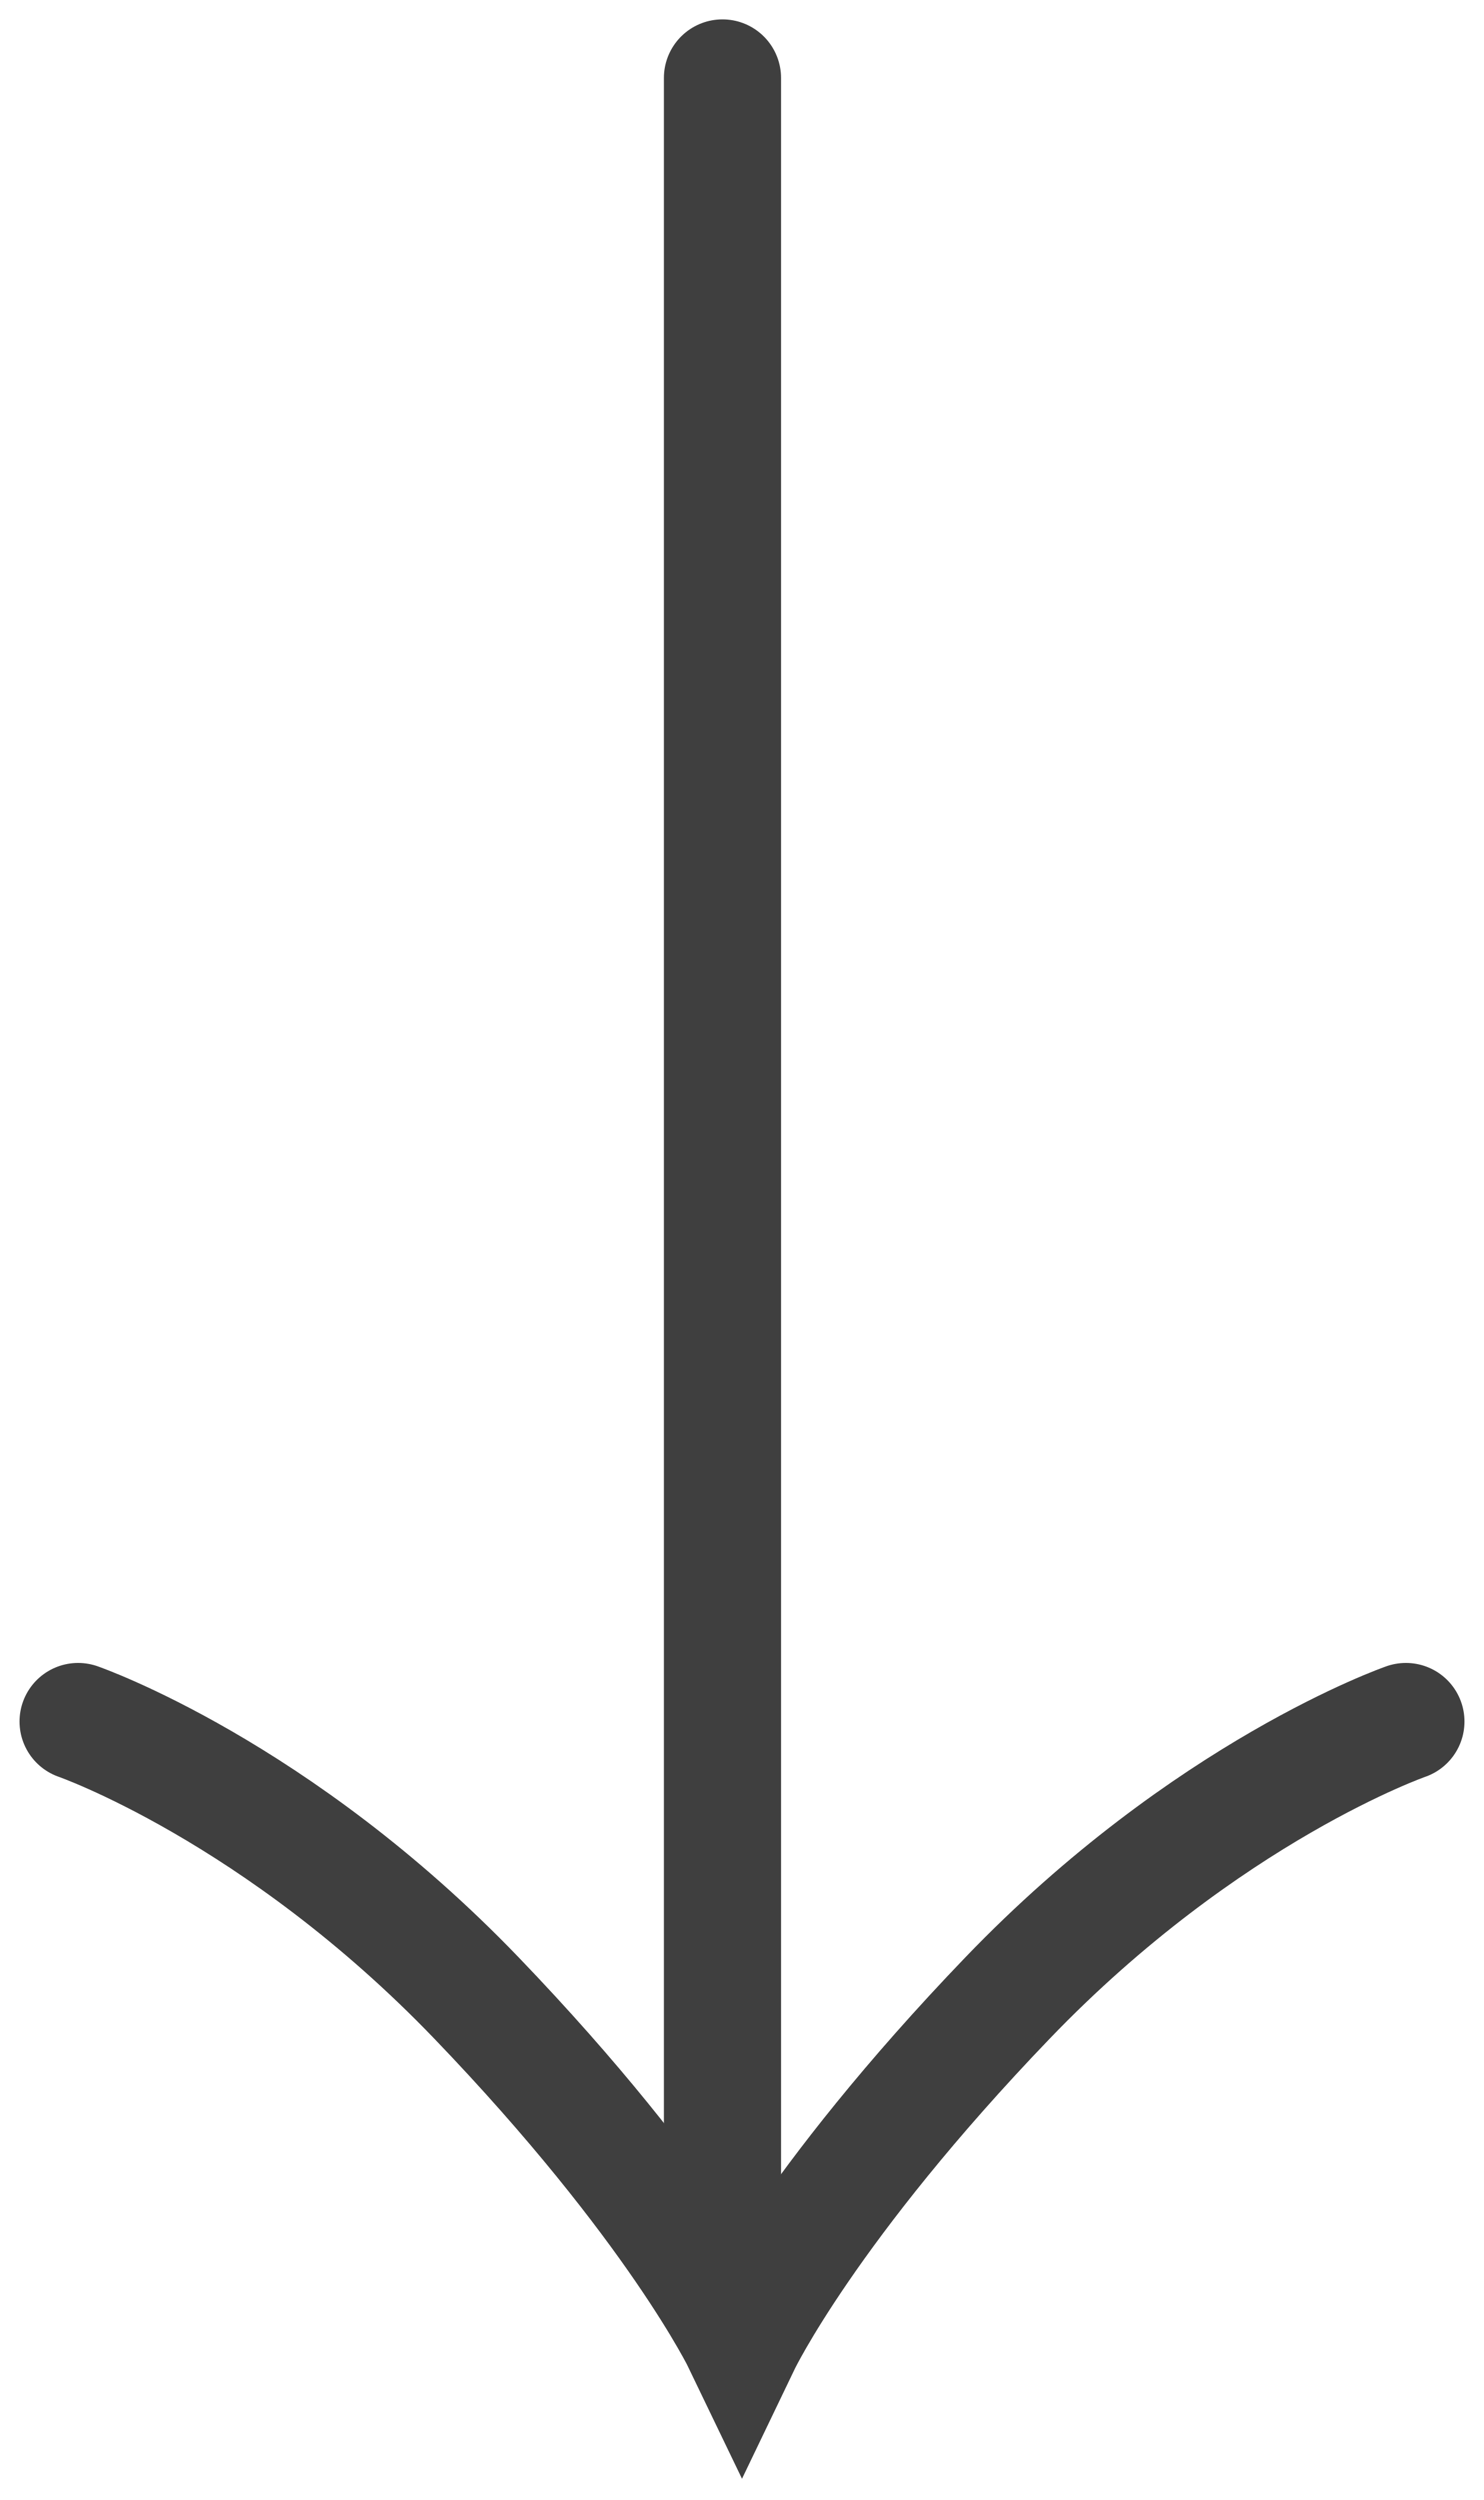
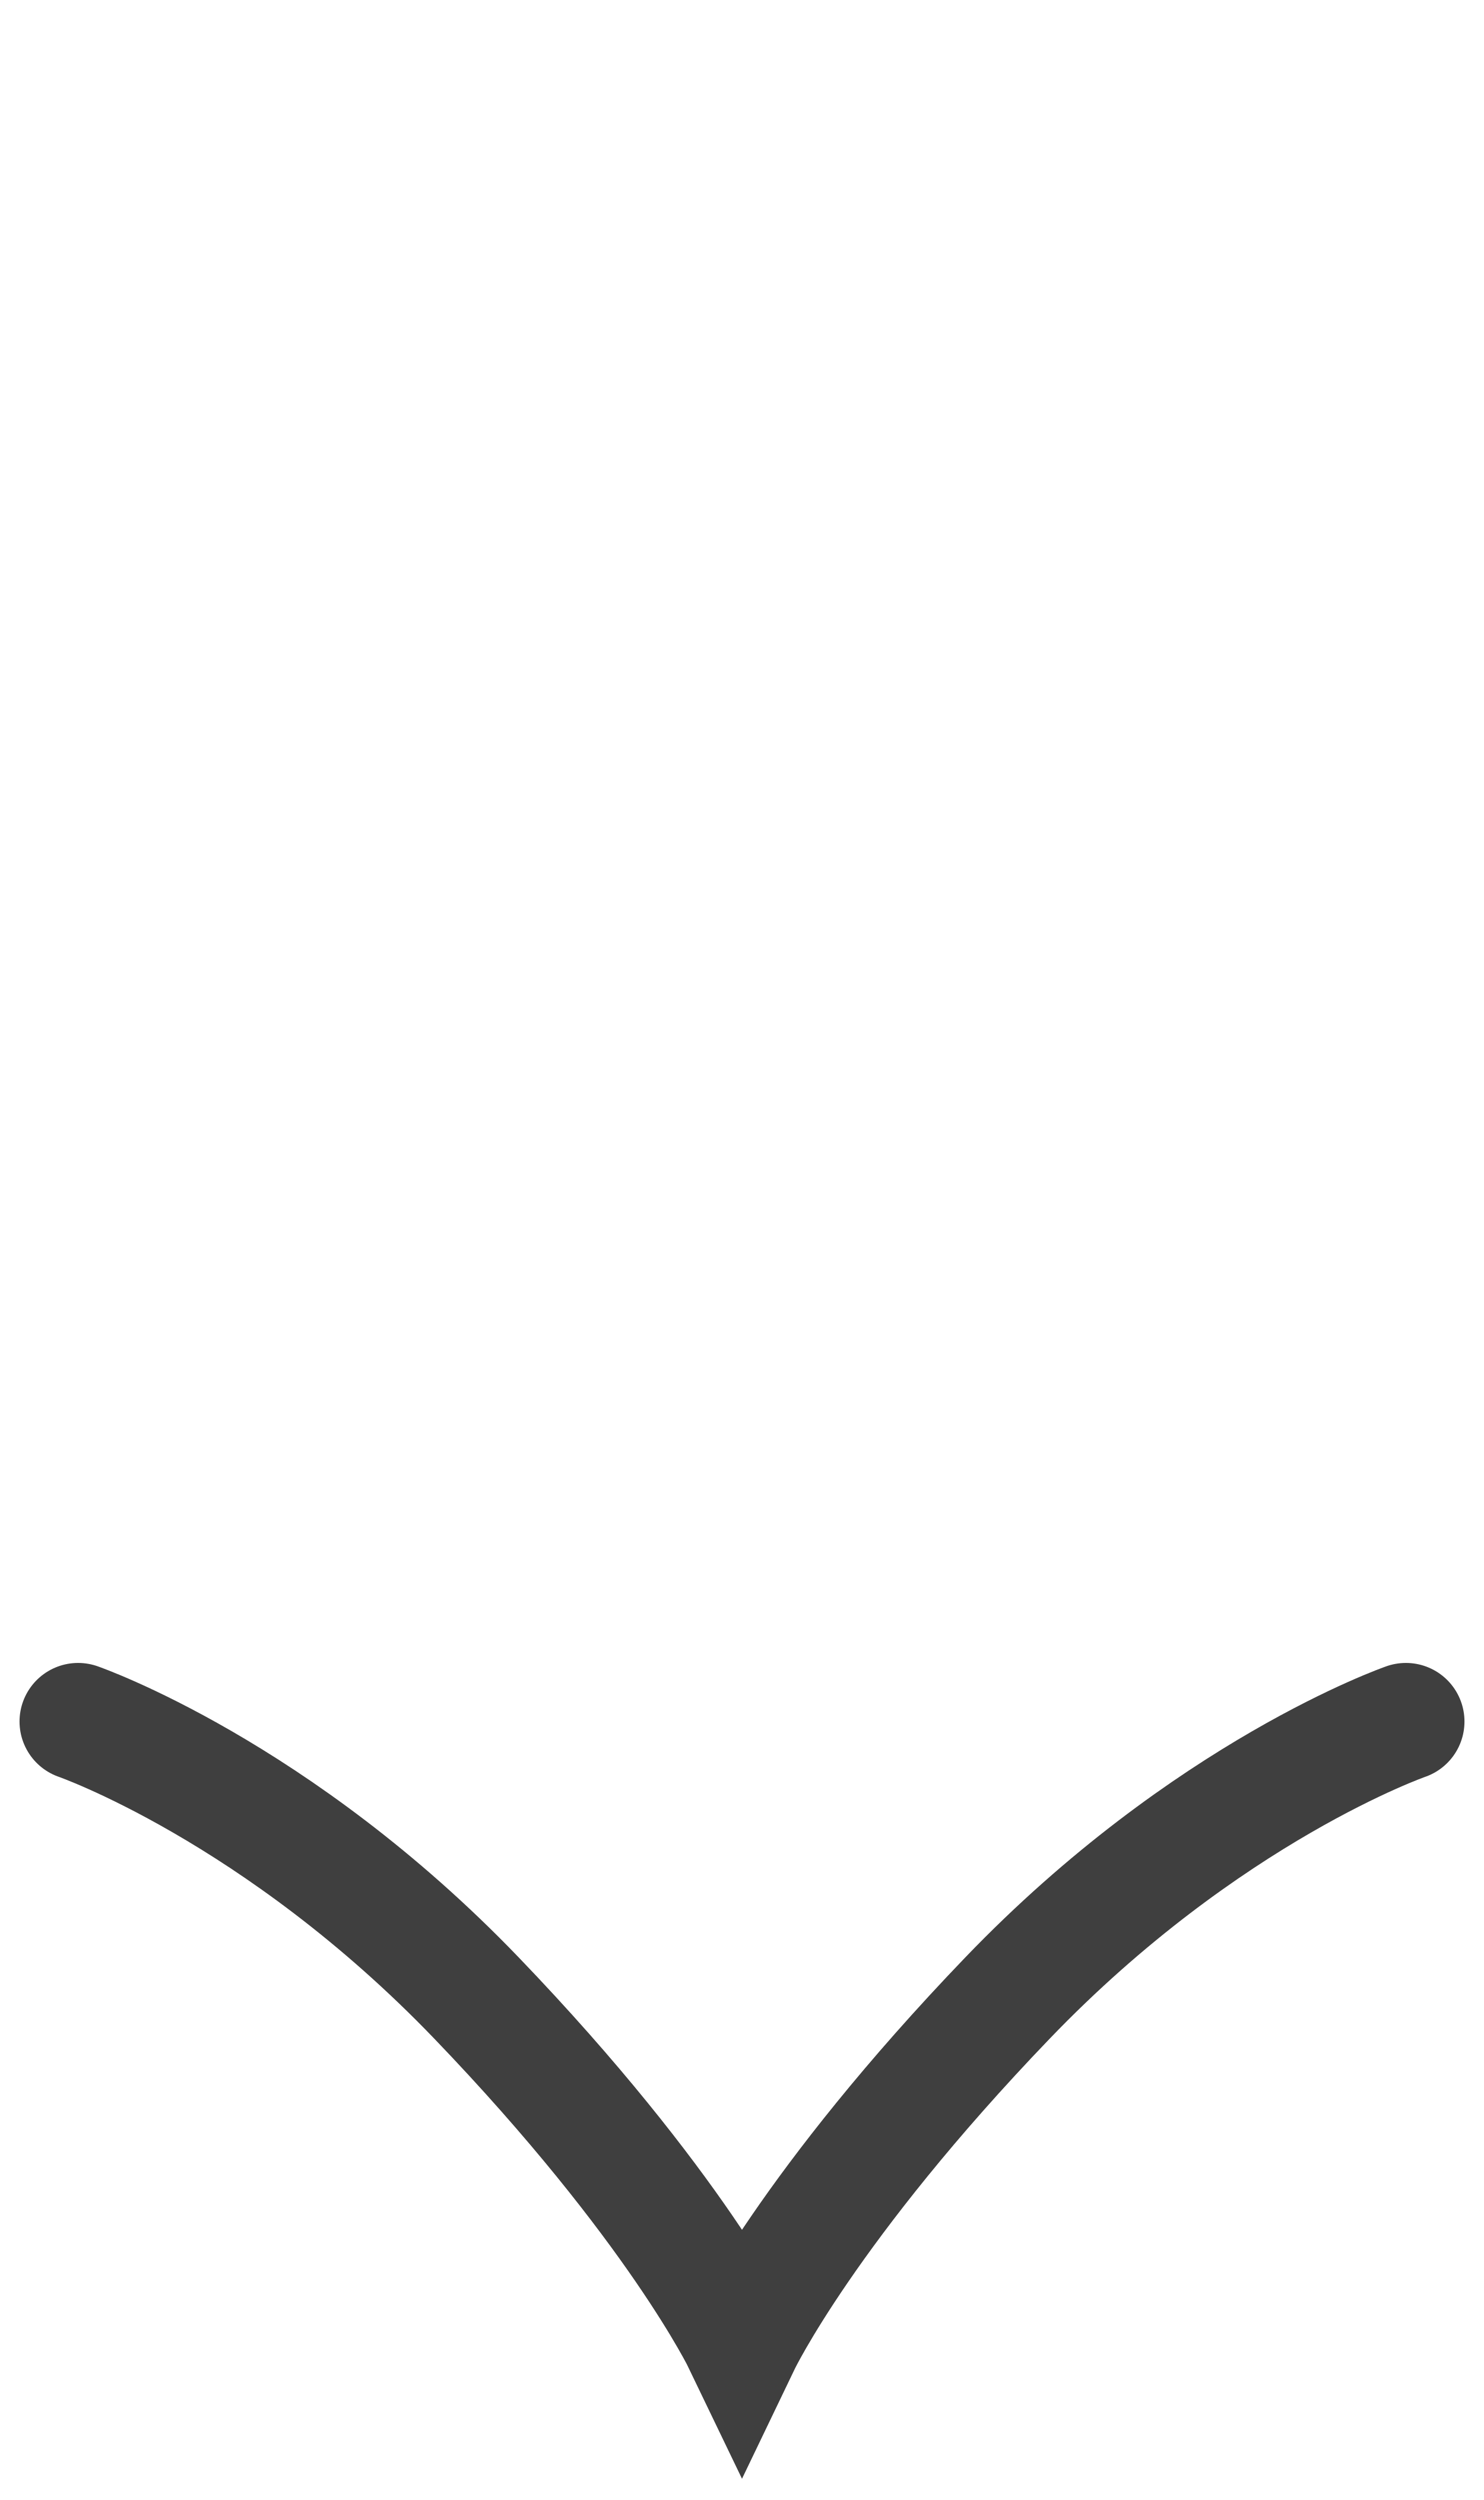
<svg xmlns="http://www.w3.org/2000/svg" width="19" height="32" viewBox="0 0 19 32" fill="none">
-   <path d="M9.25 28.233L9.25 0.998" stroke="#3F3F3F" stroke-width="1.5" stroke-linecap="round" stroke-linejoin="round" />
  <path d="M18 22.038C18 22.038 15.45 22.923 12.9 25.577C10.35 28.231 9.5 30 9.5 30C9.5 30 8.65 28.231 6.1 25.577C3.55 22.923 1 22.038 1 22.038" stroke="#3F3F3F" stroke-width="1.5" stroke-linecap="round" />
</svg>